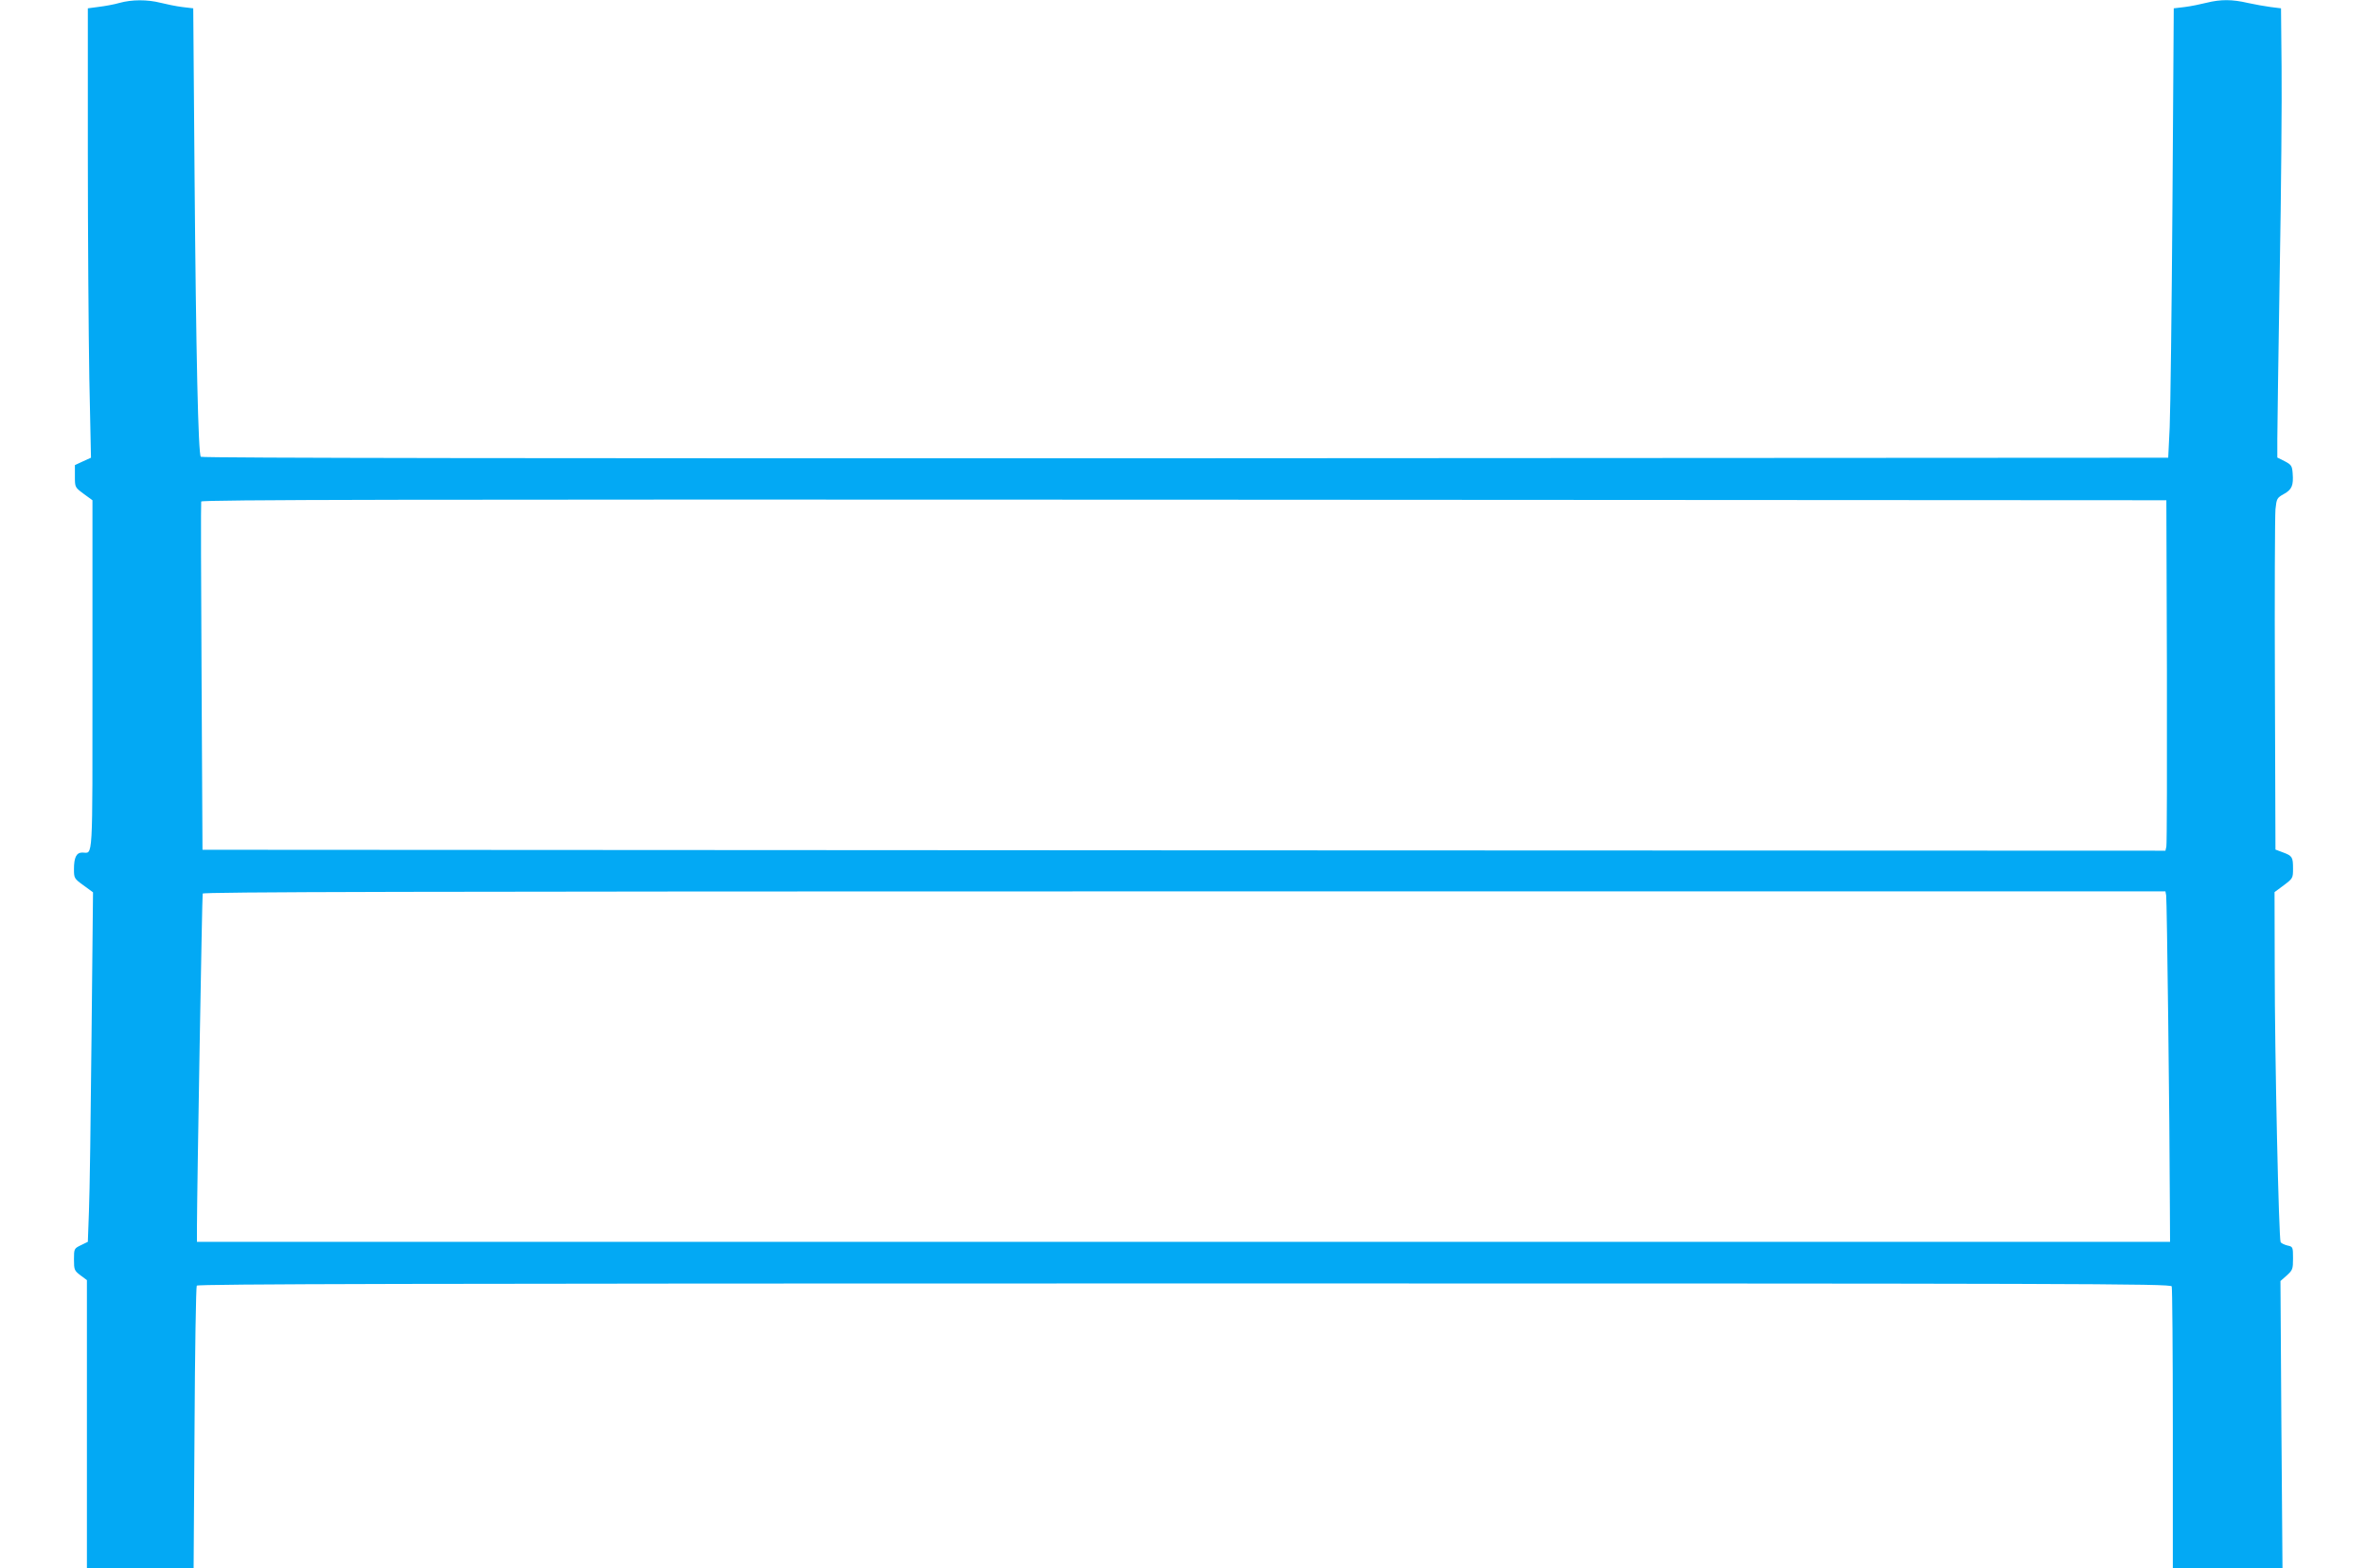
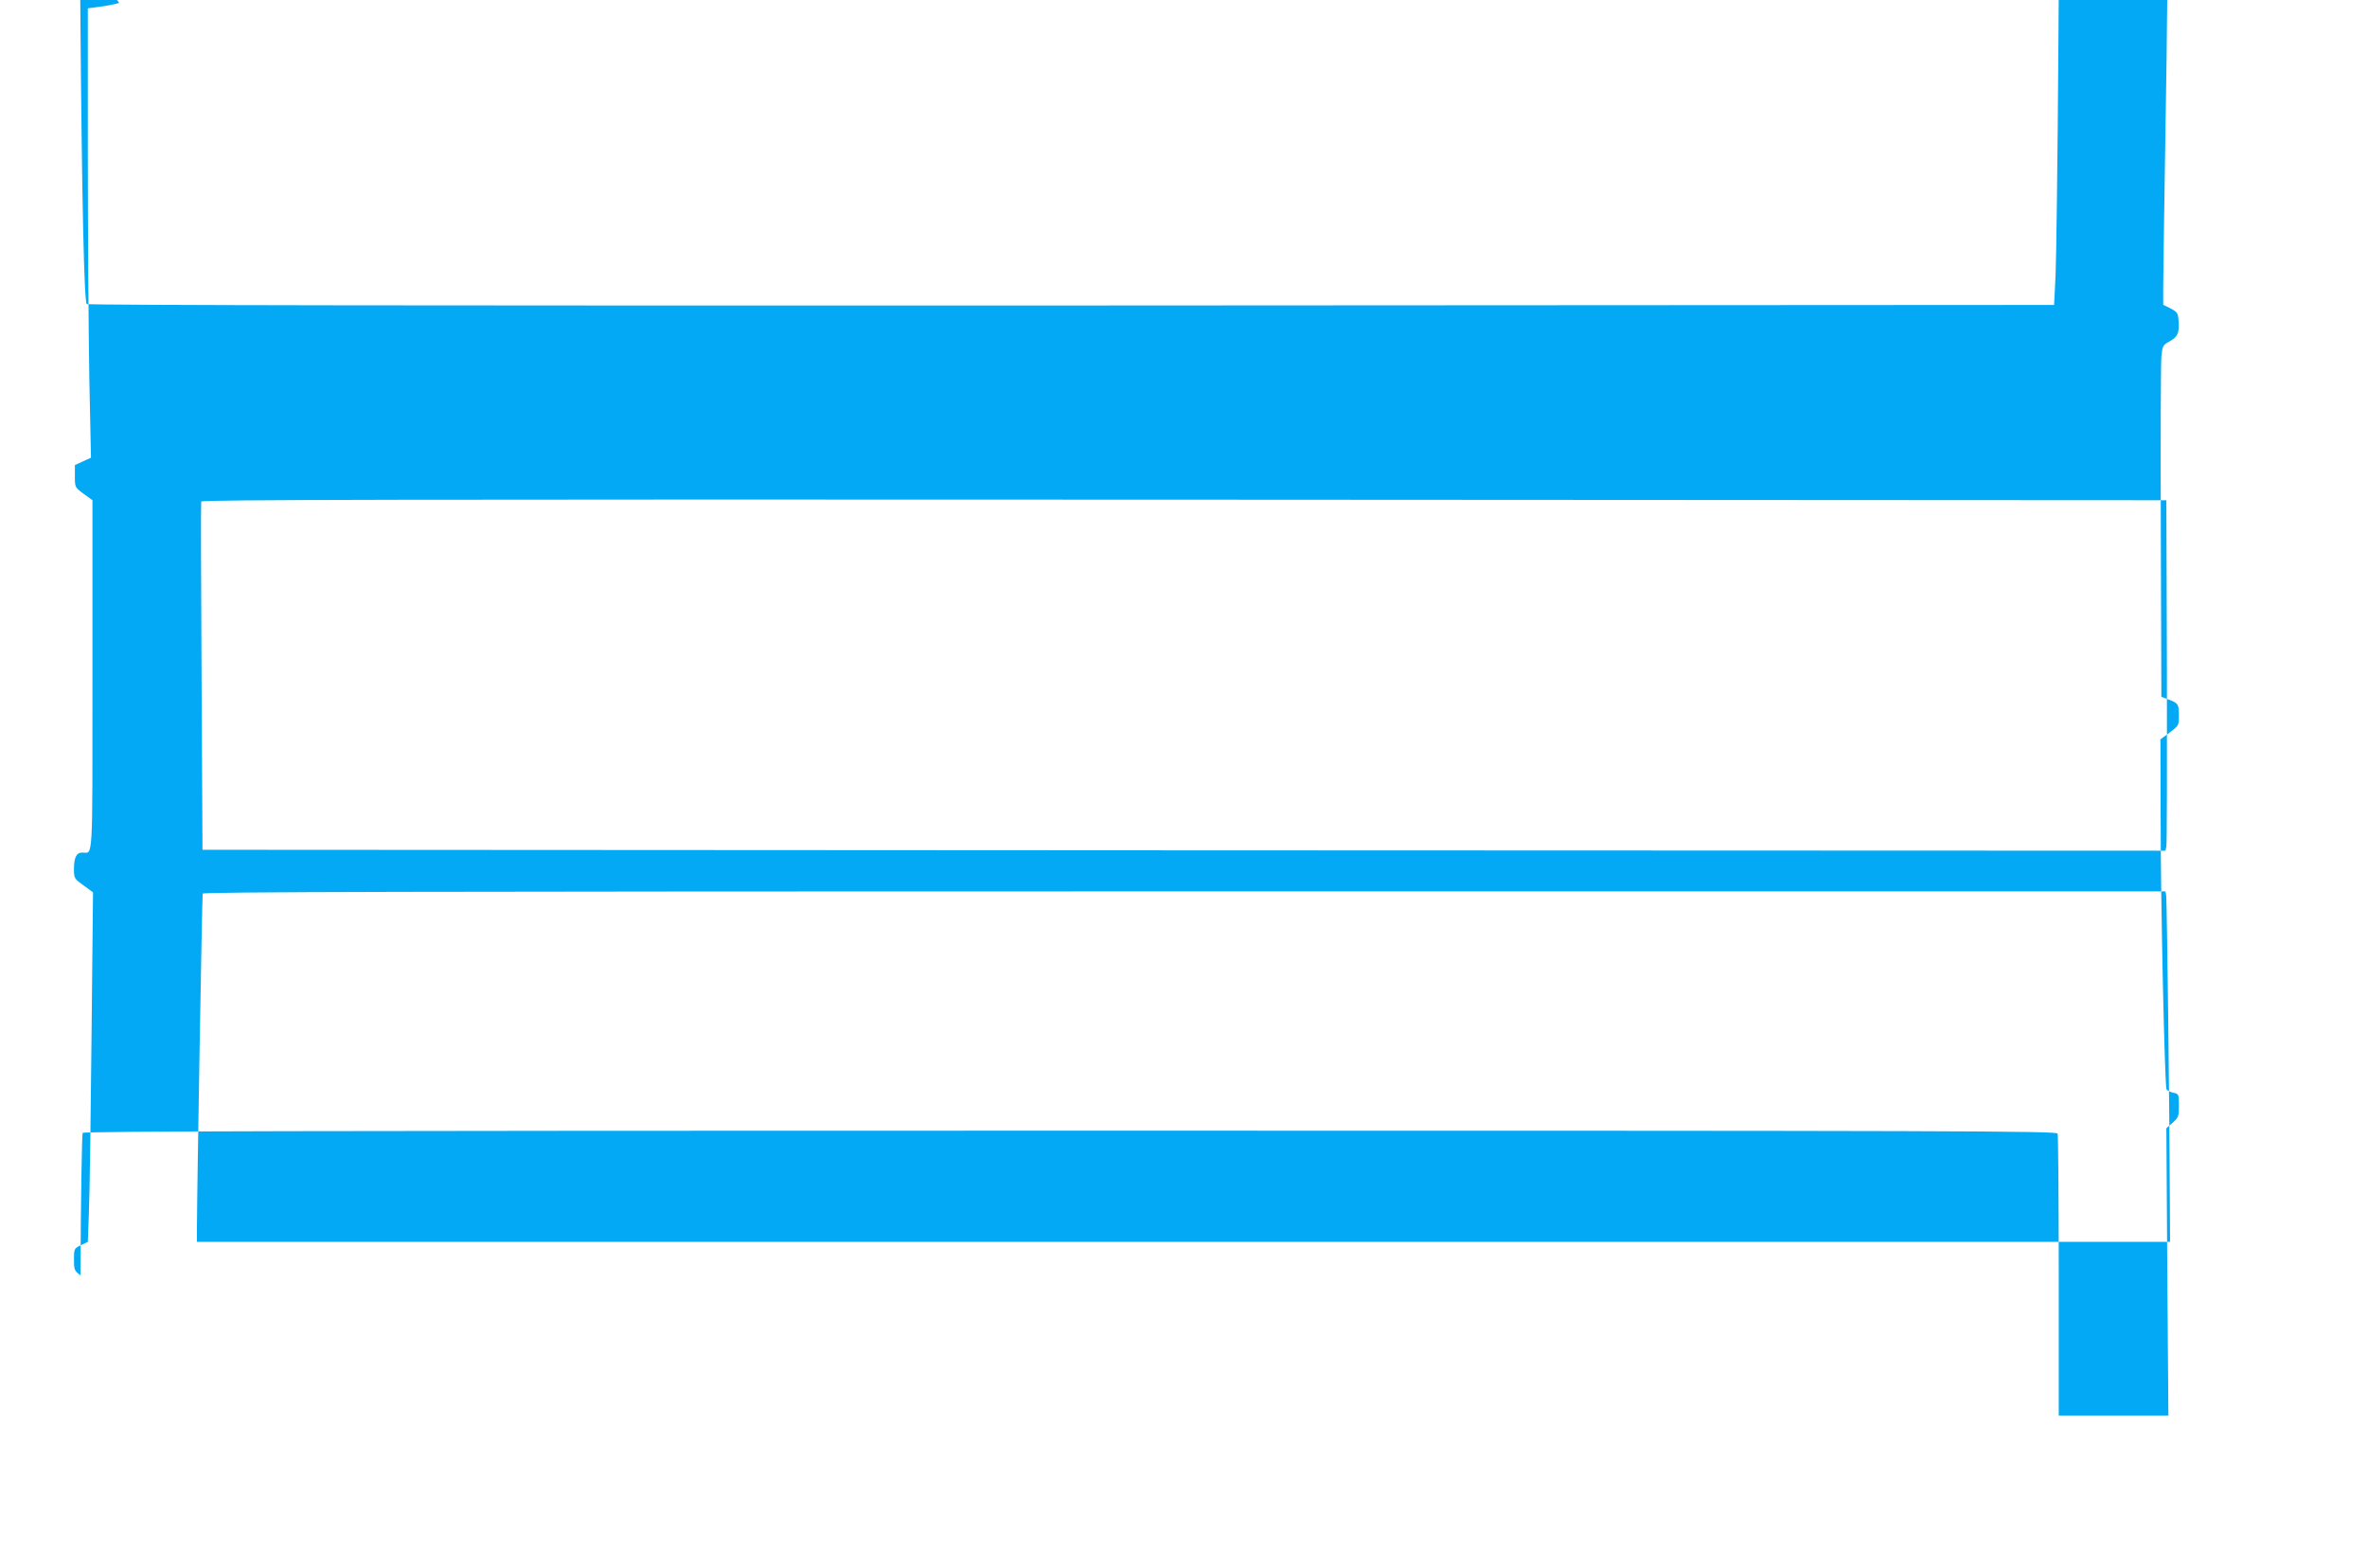
<svg xmlns="http://www.w3.org/2000/svg" version="1.0" width="1280pt" height="848pt" viewBox="0 0 1280 848" preserveAspectRatio="xMidYMid meet">
  <g transform="translate(0,848) scale(0.1,-0.1)" fill="#03a9f4" stroke="none">
-     <path d="M645 8464 c-27 -8 -77 -17 -110 -21 l-60 -8 0 -785 c0 -432 4 -978 8 -1215 l9 -430 -44 -20 -43 -20 0 -60 c0 -60 0 -60 47 -95 l48 -35 0 -946 c0 -1036 4 -959 -55 -959 -32 0 -45 -27 -45 -89 0 -49 1 -52 51 -88 l52 -38 -8 -780 c-4 -429 -10 -854 -14 -945 l-6 -165 -37 -18 c-37 -18 -38 -19 -38 -77 0 -56 2 -61 35 -86 l35 -26 0 -779 0 -779 289 0 288 0 5 758 c2 417 8 763 12 770 6 9 1169 12 5341 12 4854 0 5333 -1 5339 -16 3 -9 6 -355 6 -770 l0 -754 297 0 296 0 -6 777 -5 776 34 30 c32 29 34 35 34 93 0 61 -1 63 -30 69 -16 4 -33 12 -37 18 -10 16 -32 1005 -32 1482 l-1 411 50 37 c49 37 50 39 50 90 0 63 -4 69 -55 88 l-40 15 -3 889 c-2 490 0 917 3 951 6 58 8 62 46 83 43 24 52 46 47 112 -3 40 -7 46 -43 65 l-40 20 0 100 c0 54 6 459 13 899 8 440 12 942 10 1115 l-3 315 -56 7 c-31 4 -86 14 -123 22 -85 20 -148 20 -224 1 -32 -8 -85 -19 -118 -23 l-59 -7 -7 -1050 c-4 -578 -11 -1124 -15 -1215 l-8 -165 -5314 -3 c-3378 -1 -5318 1 -5325 8 -14 14 -26 548 -34 1530 l-7 895 -59 7 c-33 4 -86 15 -118 23 -71 18 -155 18 -223 -1z m11073 -3614 c1 -509 0 -935 -3 -948 l-5 -22 -5308 2 -5307 3 -5 935 c-3 514 -4 941 -2 948 3 10 1071 12 5316 10 l5311 -3 3 -925z m-4 -1212 c4 -21 19 -1226 20 -1683 l1 -190 -5335 0 -5335 0 0 80 c1 237 28 1792 31 1803 3 9 1073 12 5308 12 l5306 0 4 -22z" />
+     <path d="M645 8464 c-27 -8 -77 -17 -110 -21 l-60 -8 0 -785 c0 -432 4 -978 8 -1215 l9 -430 -44 -20 -43 -20 0 -60 c0 -60 0 -60 47 -95 l48 -35 0 -946 c0 -1036 4 -959 -55 -959 -32 0 -45 -27 -45 -89 0 -49 1 -52 51 -88 l52 -38 -8 -780 c-4 -429 -10 -854 -14 -945 l-6 -165 -37 -18 c-37 -18 -38 -19 -38 -77 0 -56 2 -61 35 -86 c2 417 8 763 12 770 6 9 1169 12 5341 12 4854 0 5333 -1 5339 -16 3 -9 6 -355 6 -770 l0 -754 297 0 296 0 -6 777 -5 776 34 30 c32 29 34 35 34 93 0 61 -1 63 -30 69 -16 4 -33 12 -37 18 -10 16 -32 1005 -32 1482 l-1 411 50 37 c49 37 50 39 50 90 0 63 -4 69 -55 88 l-40 15 -3 889 c-2 490 0 917 3 951 6 58 8 62 46 83 43 24 52 46 47 112 -3 40 -7 46 -43 65 l-40 20 0 100 c0 54 6 459 13 899 8 440 12 942 10 1115 l-3 315 -56 7 c-31 4 -86 14 -123 22 -85 20 -148 20 -224 1 -32 -8 -85 -19 -118 -23 l-59 -7 -7 -1050 c-4 -578 -11 -1124 -15 -1215 l-8 -165 -5314 -3 c-3378 -1 -5318 1 -5325 8 -14 14 -26 548 -34 1530 l-7 895 -59 7 c-33 4 -86 15 -118 23 -71 18 -155 18 -223 -1z m11073 -3614 c1 -509 0 -935 -3 -948 l-5 -22 -5308 2 -5307 3 -5 935 c-3 514 -4 941 -2 948 3 10 1071 12 5316 10 l5311 -3 3 -925z m-4 -1212 c4 -21 19 -1226 20 -1683 l1 -190 -5335 0 -5335 0 0 80 c1 237 28 1792 31 1803 3 9 1073 12 5308 12 l5306 0 4 -22z" />
  </g>
</svg>